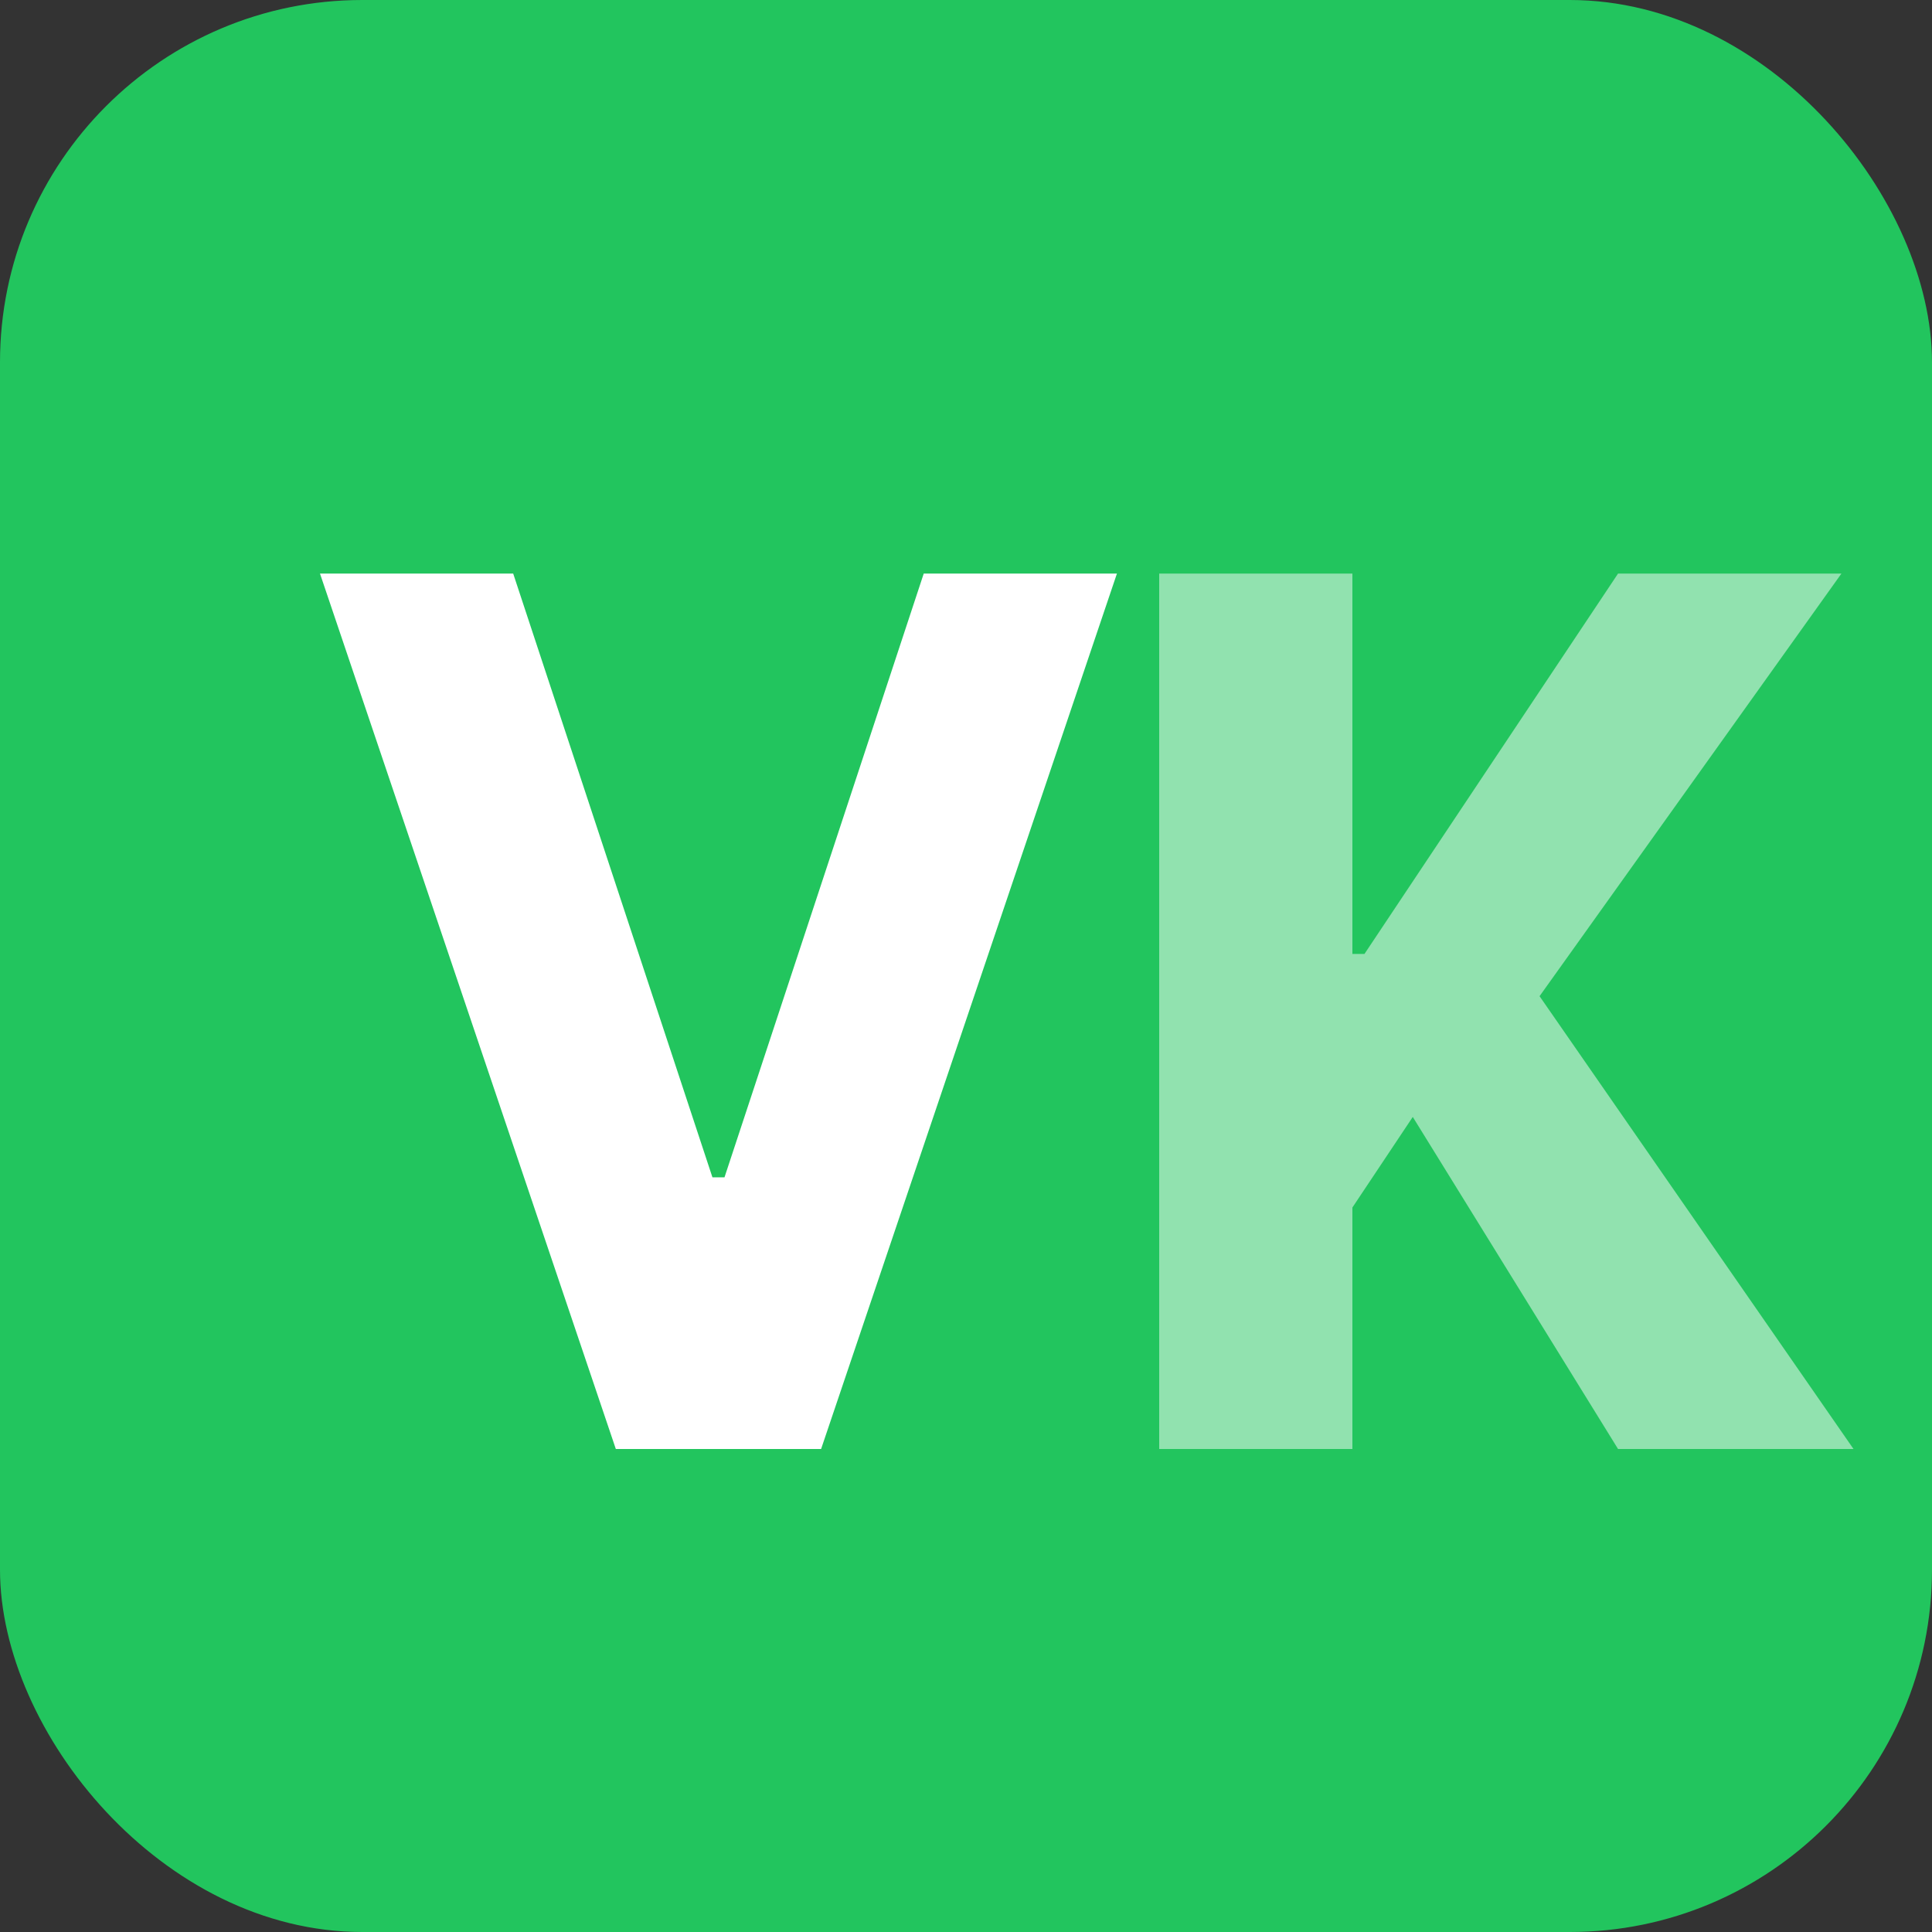
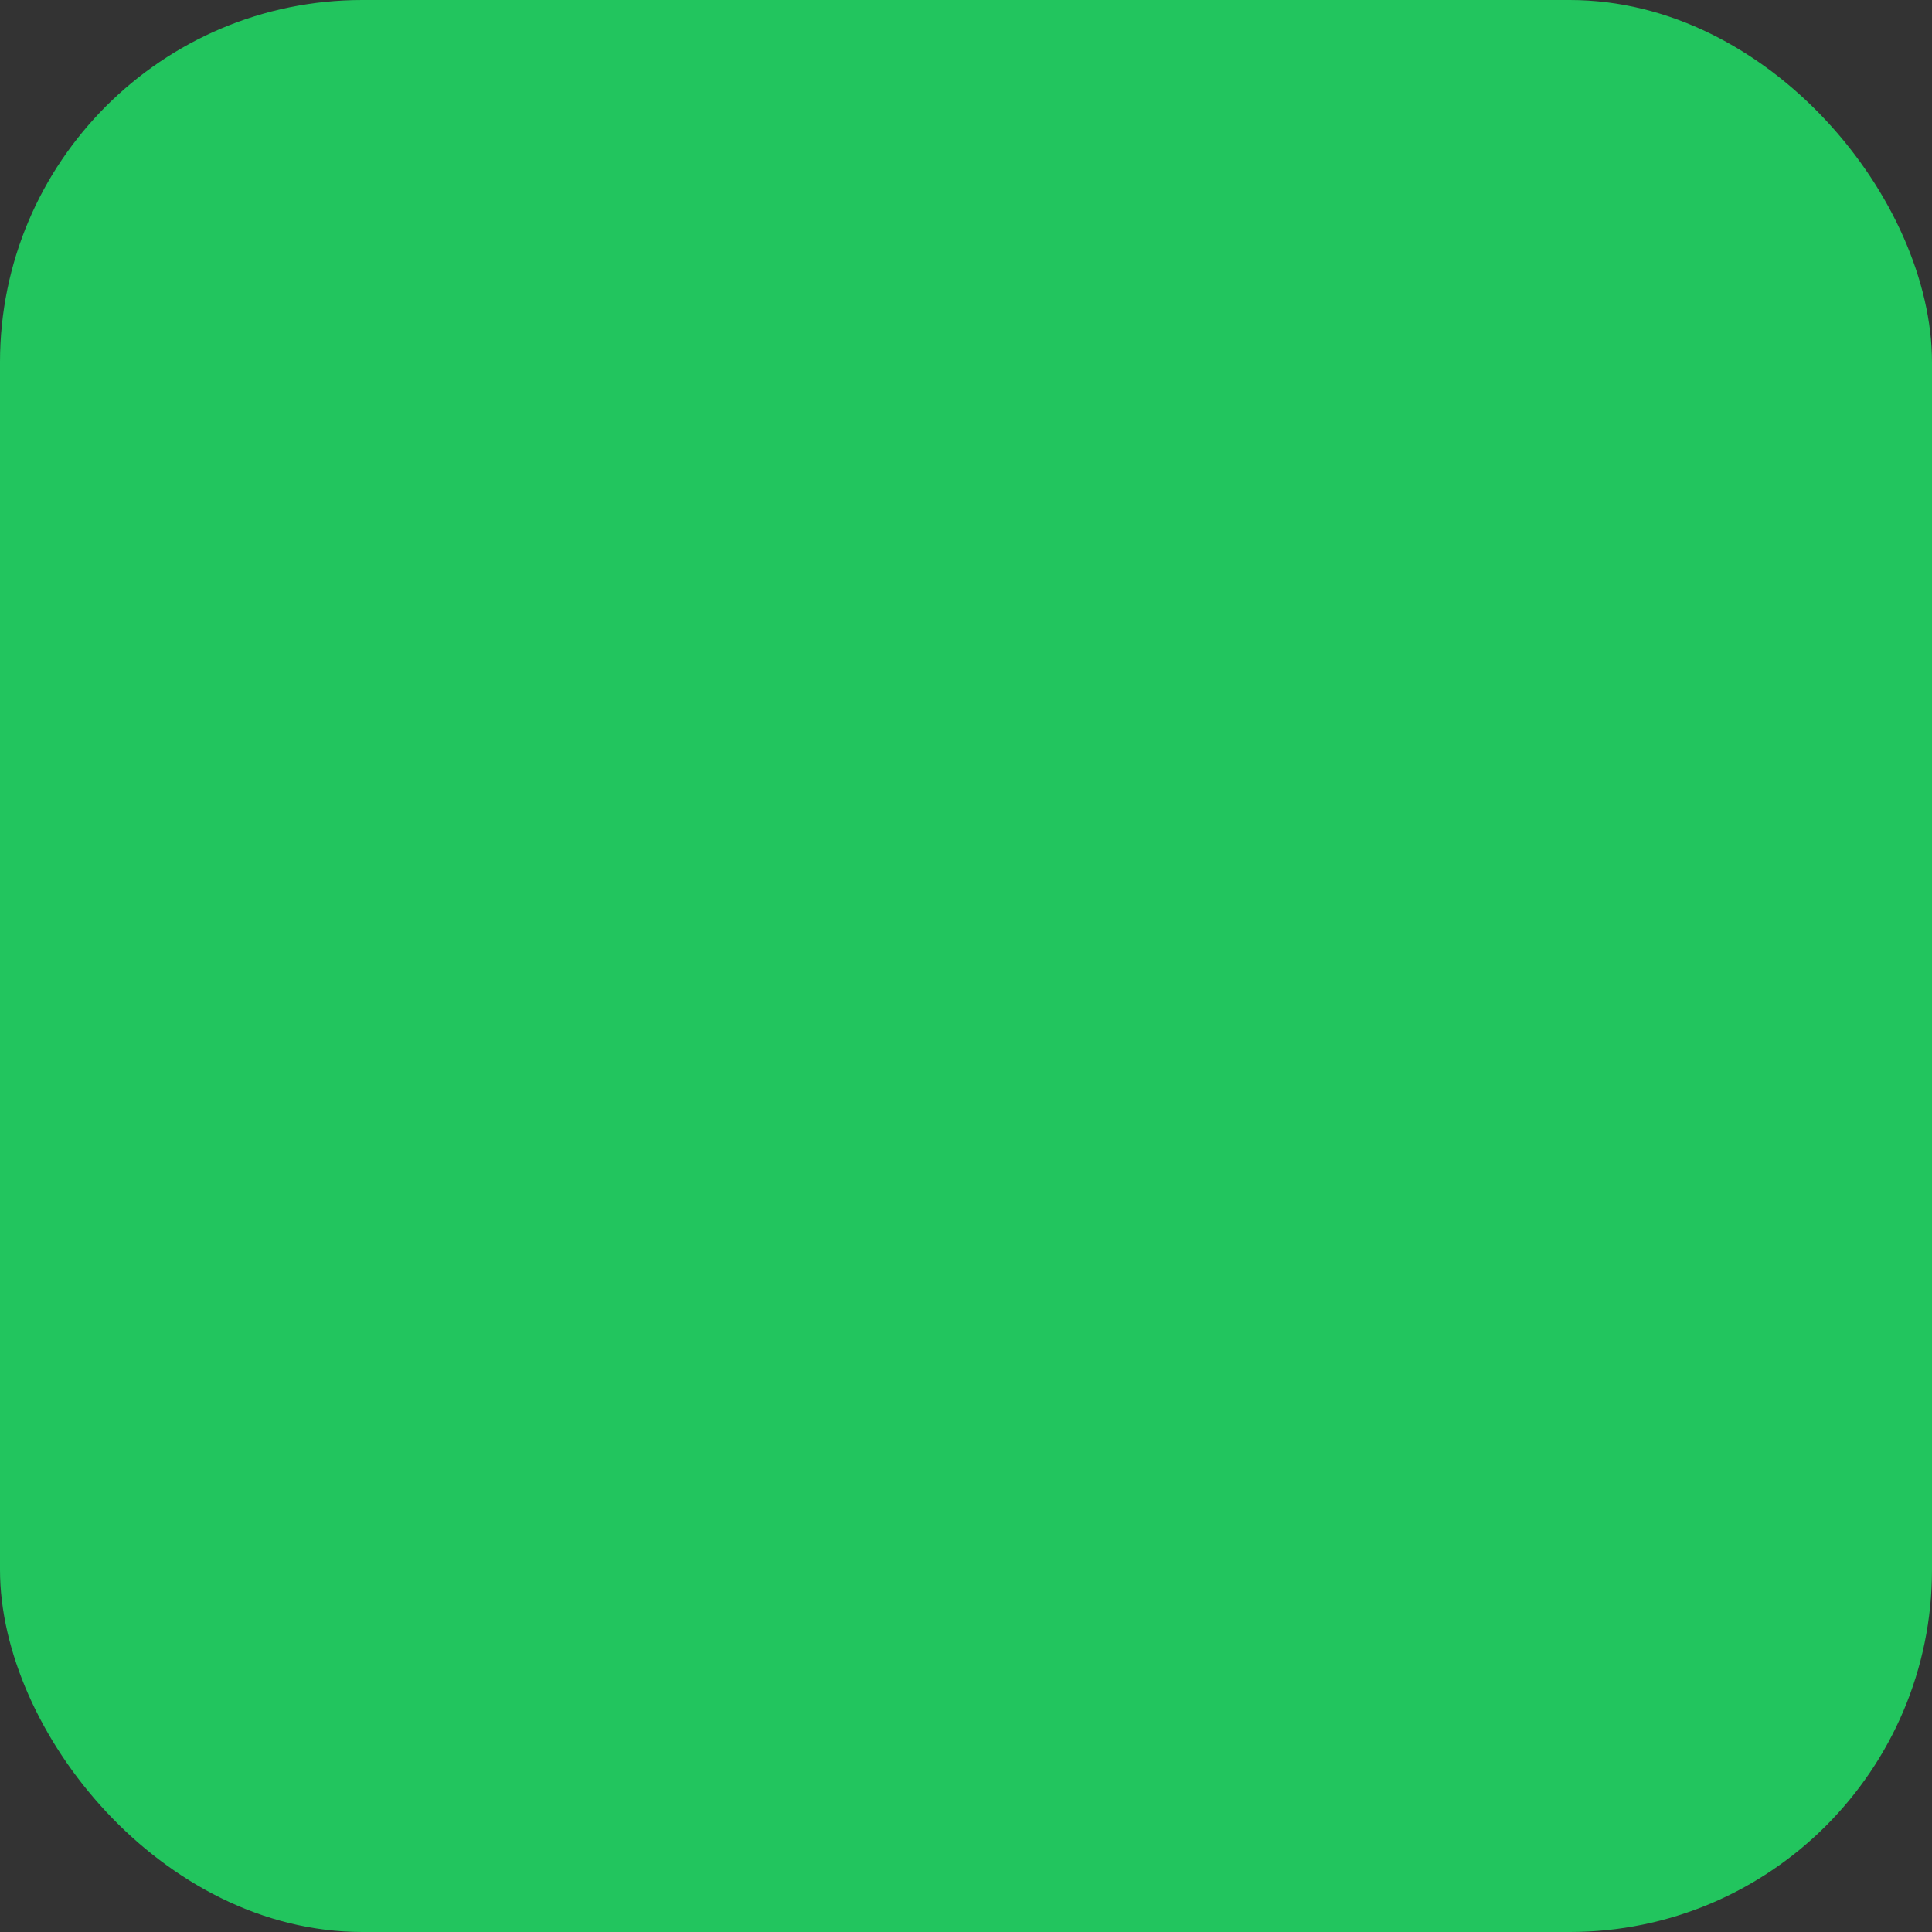
<svg xmlns="http://www.w3.org/2000/svg" width="32" height="32" viewBox="0 0 32 32" fill="none">
  <rect x="0" y="0" width="32" height="32" fill="#333333" stroke="none" />
  <rect width="32" height="32" rx="6" fill="#22C55E" />
-   <path d="M8.5 9.5L11.8 19.5H12L15.3 9.5H18.5L13.6 24H10.2L5.3 9.5H8.5Z" fill="white" />
-   <path d="M19.2 9.5H22.4V15.8H22.6L26.8 9.5H30.5L25.5 16.5L30.7 24H26.8L23.4 18.5L22.4 20V24H19.2V9.5Z" fill="white" fill-opacity="0.5" />
</svg>